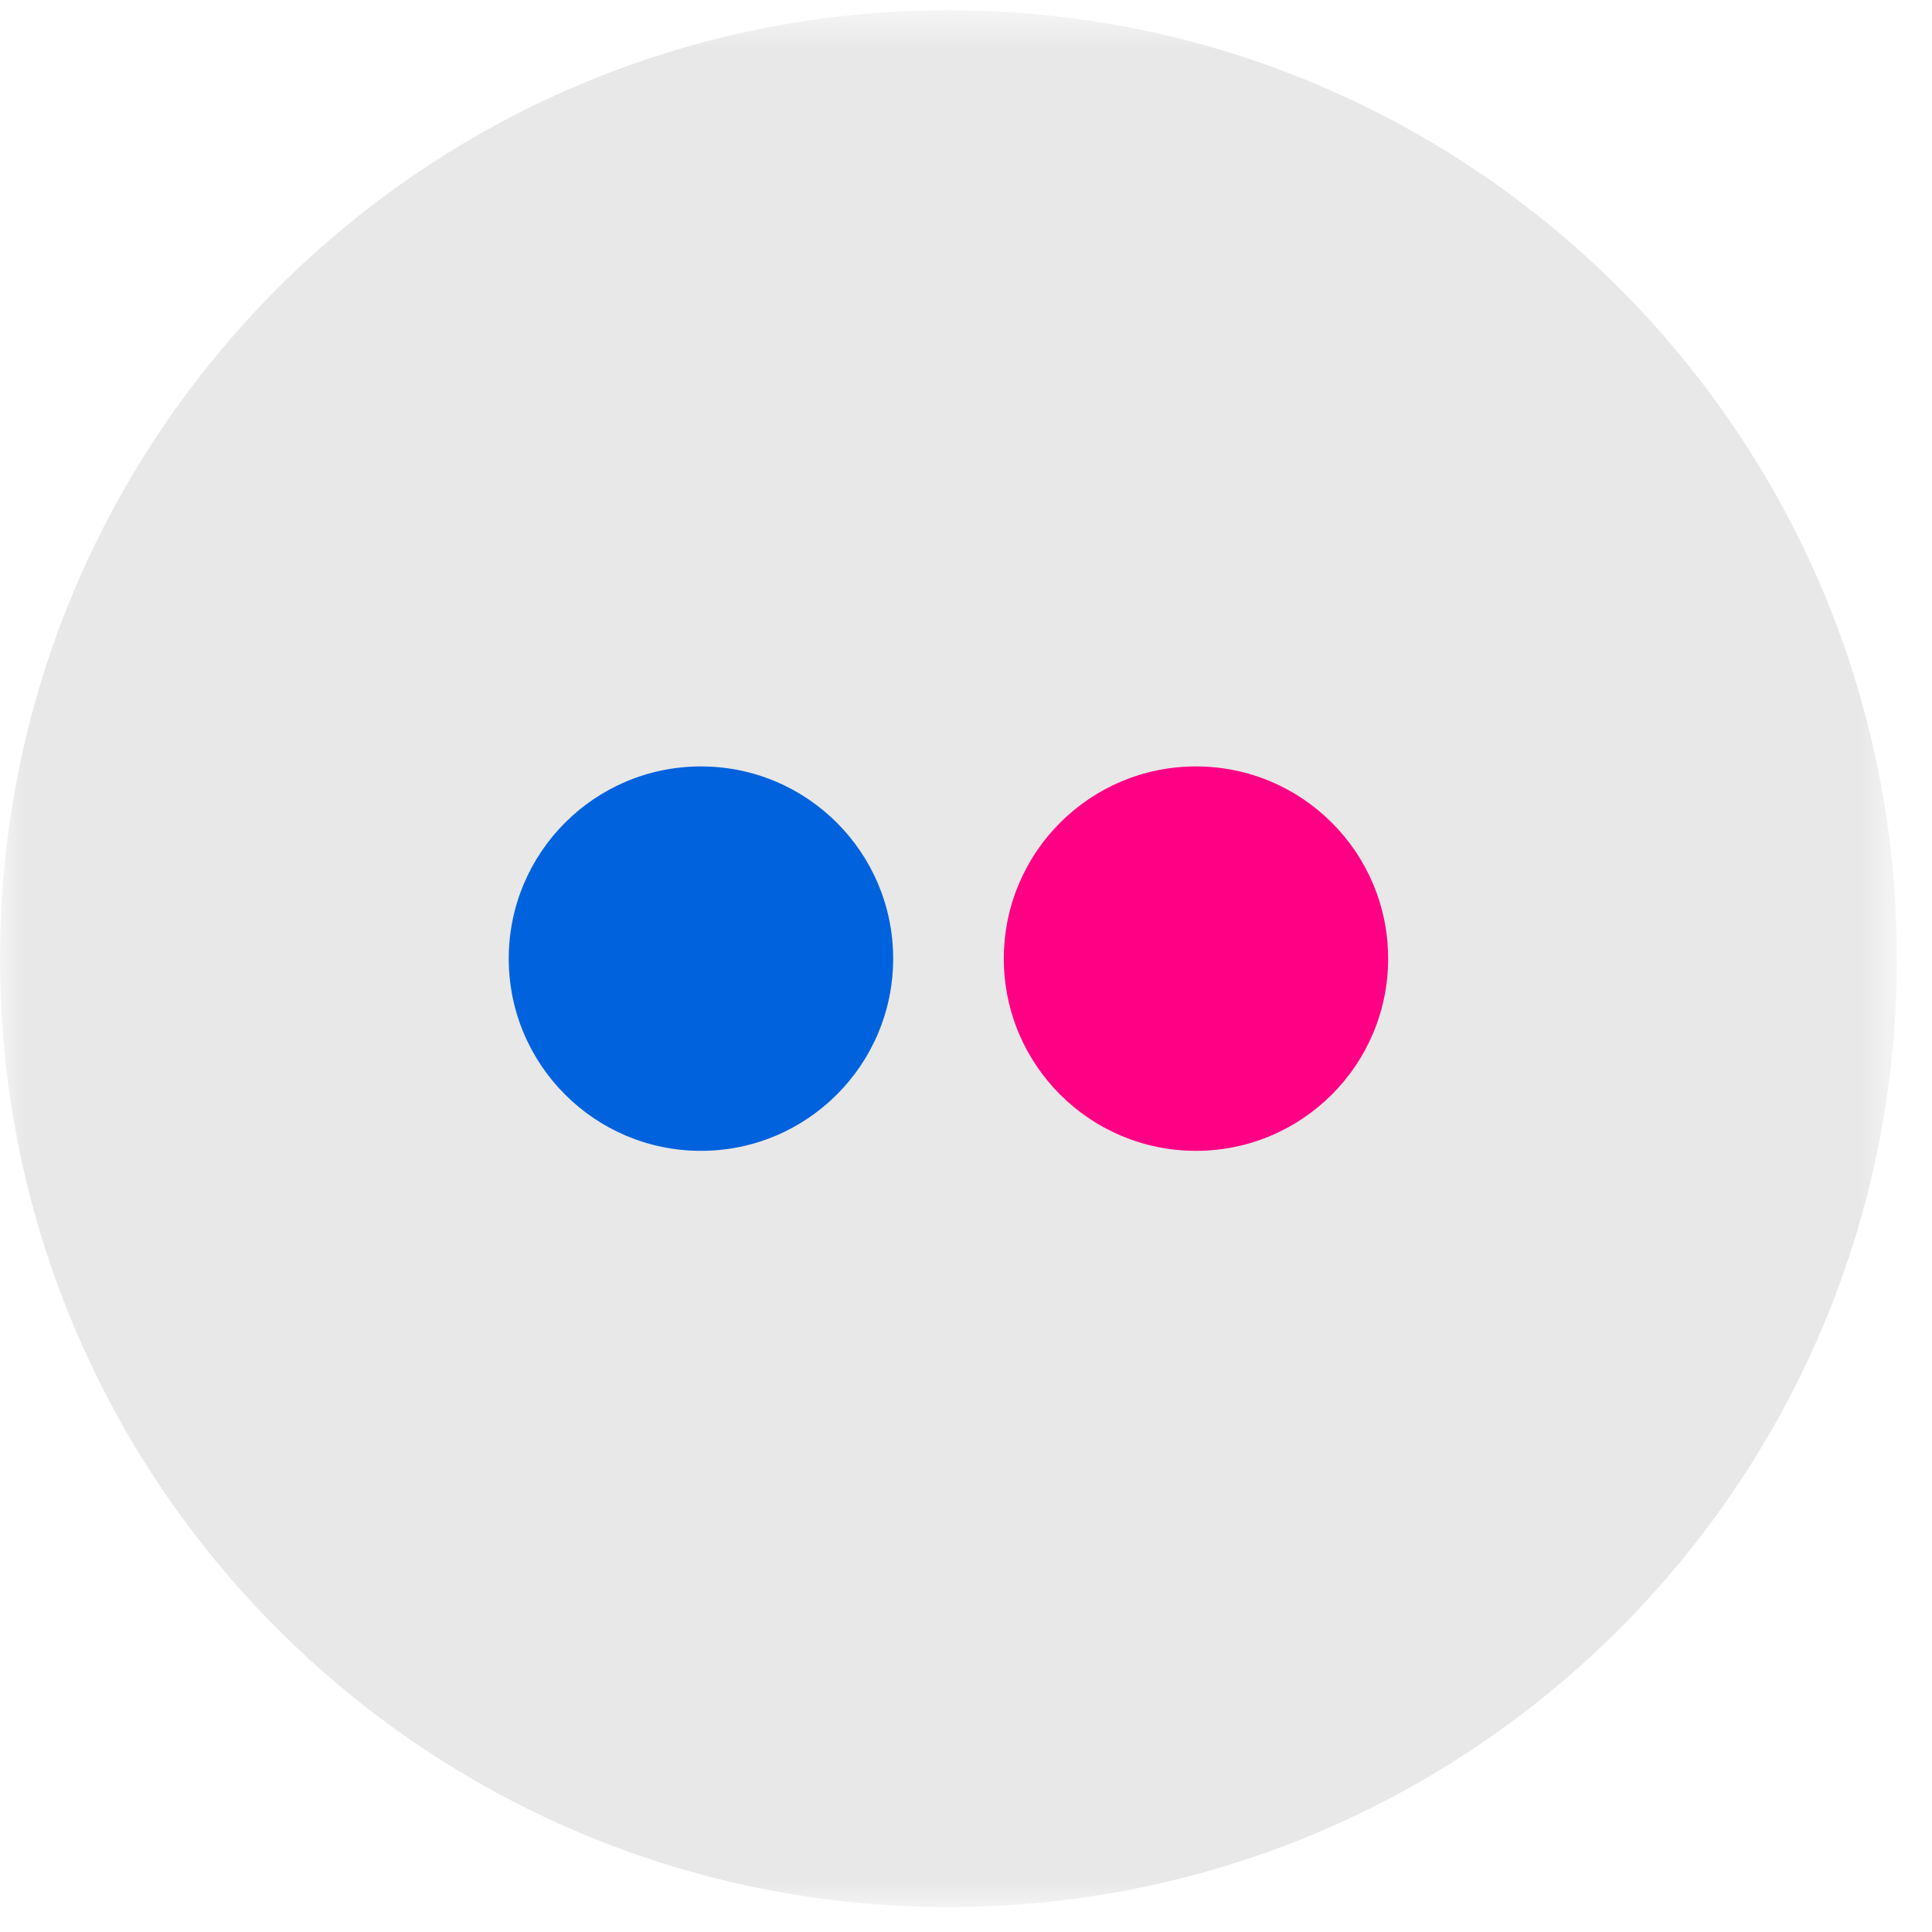
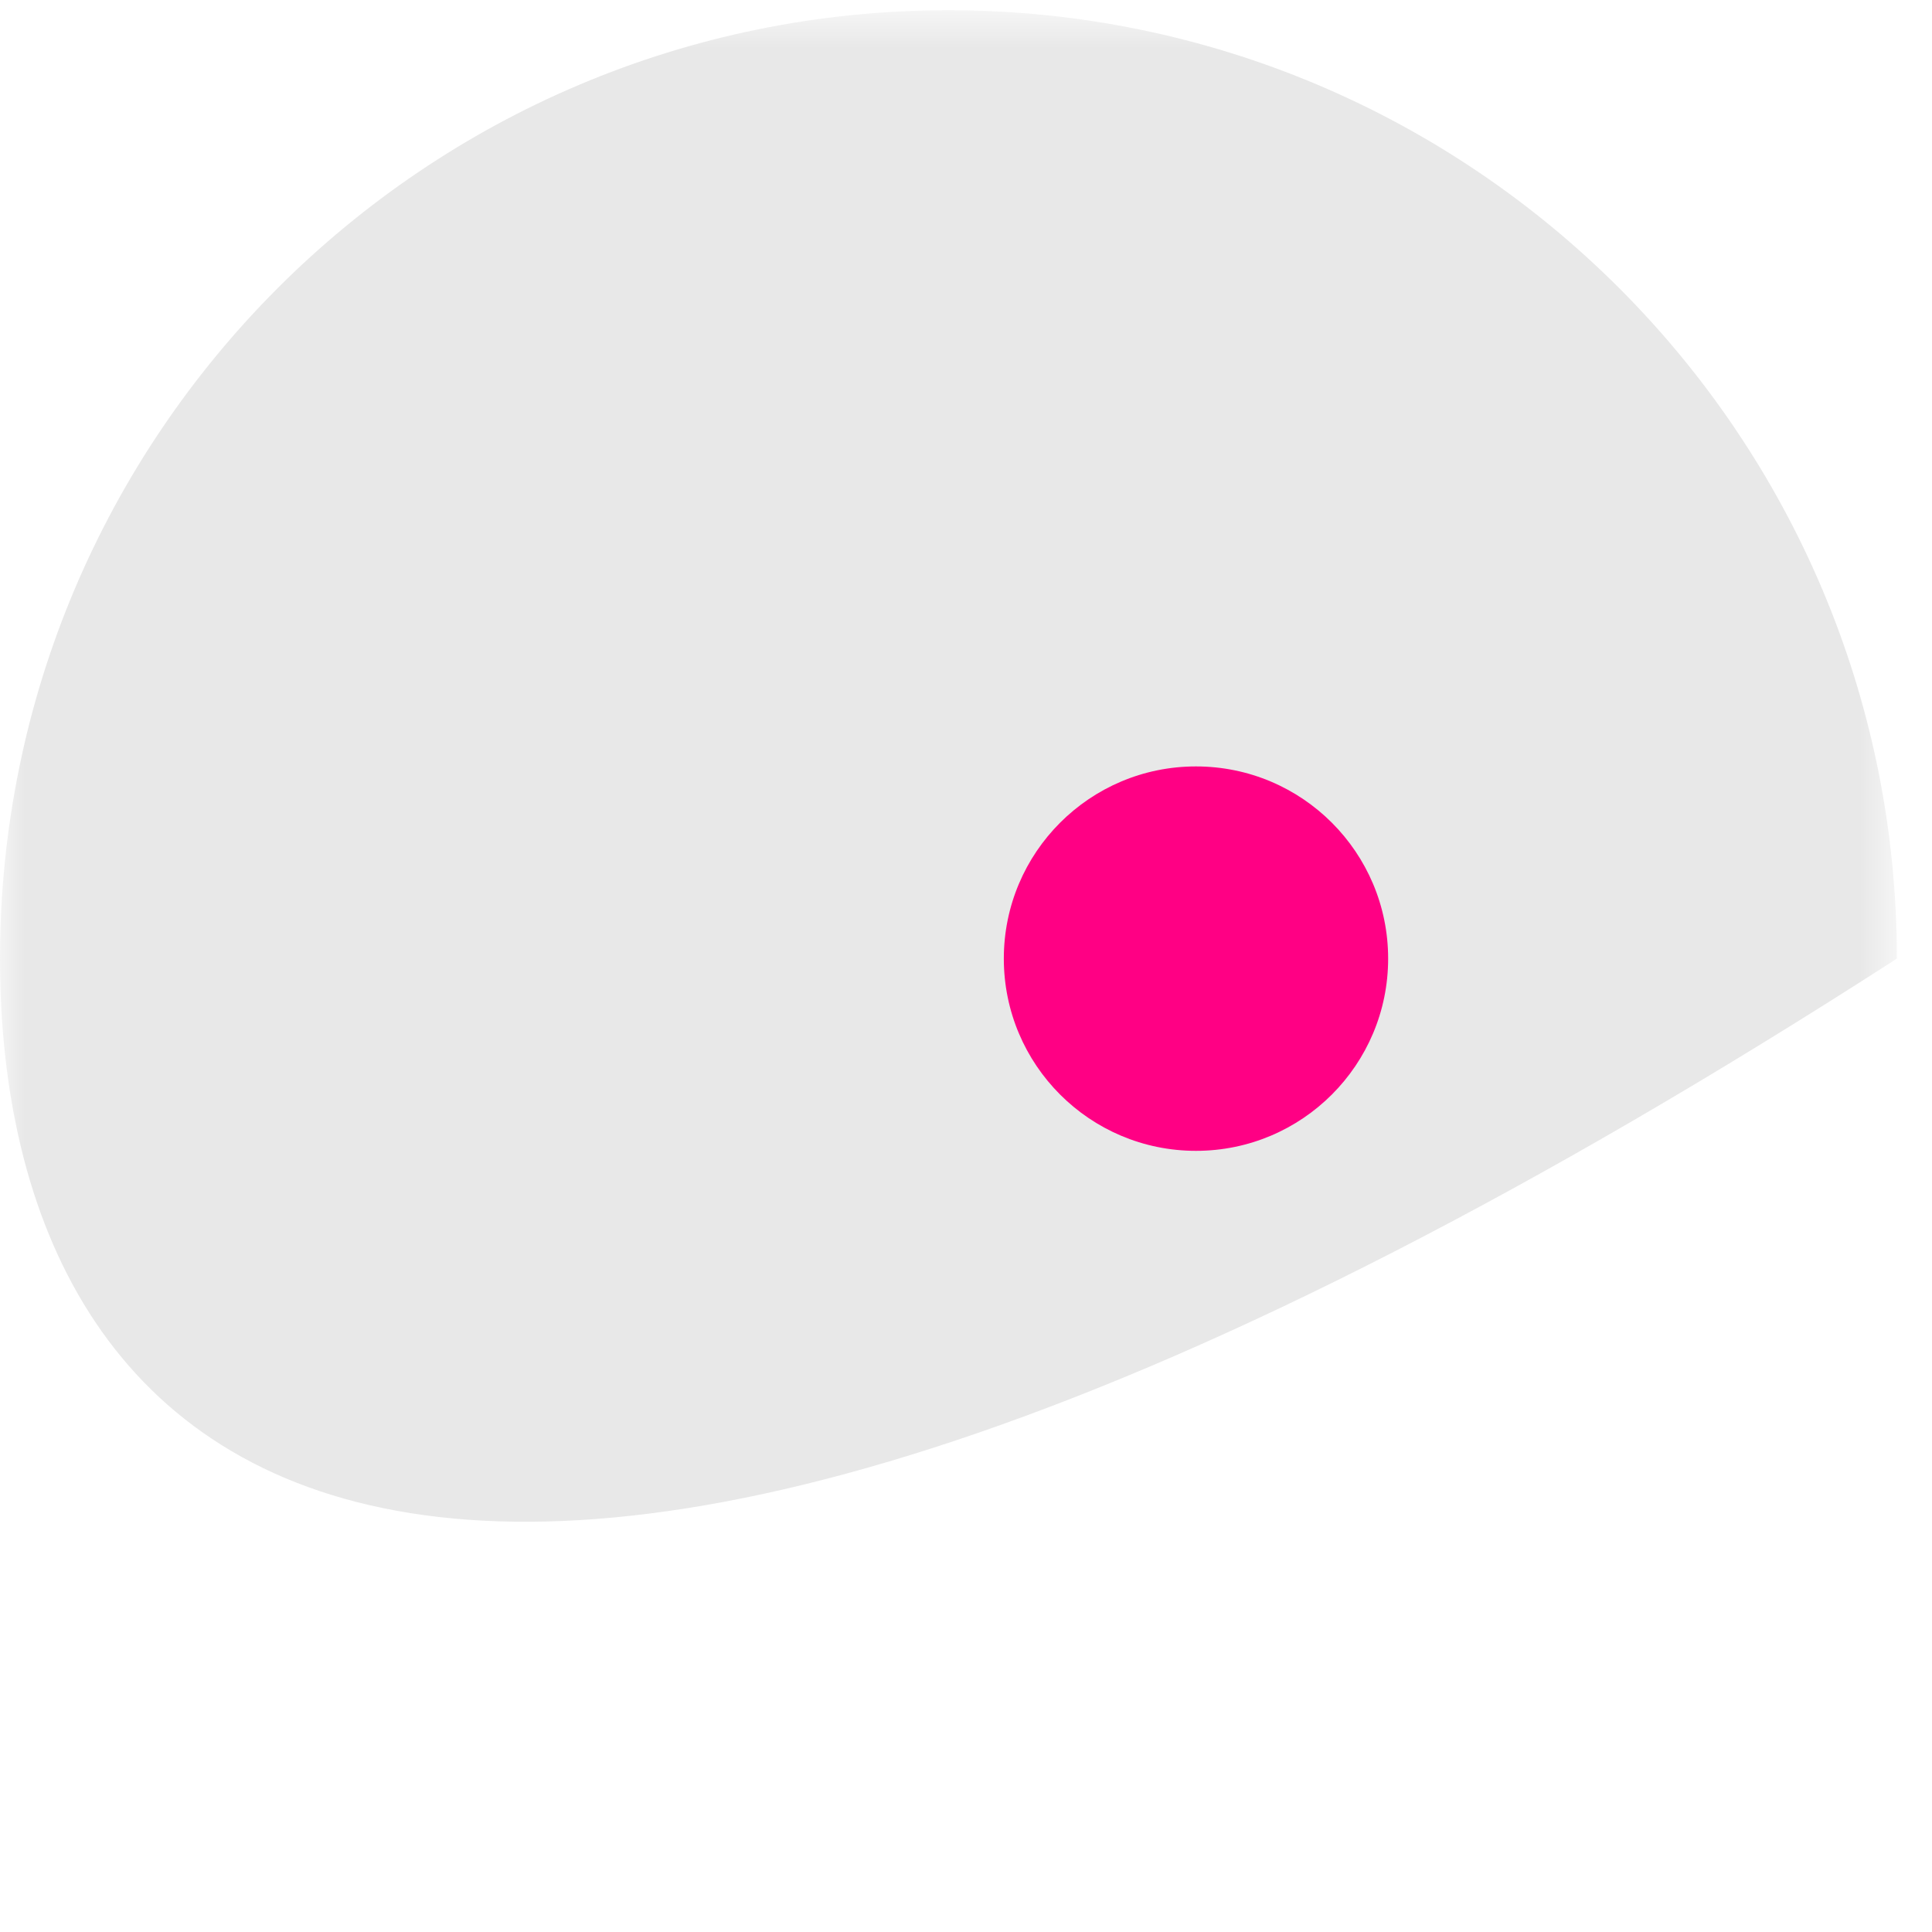
<svg xmlns="http://www.w3.org/2000/svg" xmlns:xlink="http://www.w3.org/1999/xlink" width="40px" height="40px" viewBox="0 0 40 40" version="1.1">
  <title>Page 1</title>
  <desc>Created with Sketch.</desc>
  <defs>
    <polygon id="path-1" points="39.273 0.728 39.273 40 0 40 0 0.728" />
  </defs>
  <g id="all" stroke="none" stroke-width="1" fill="none" fill-rule="evenodd">
    <g id="4.2-About-Details--Bryan" transform="translate(-767, -4422)">
      <g id="Page-1" transform="translate(767, 4421)">
        <g id="Group-3" transform="translate(0, 0.484)">
          <mask id="mask-2" fill="white">
            <use xlink:href="#path-1" />
          </mask>
          <g id="Clip-2" />
-           <path d="M39.273,20.363 C39.273,31.208 30.481,40 19.636,40 C8.792,40 0,31.208 0,20.363 C0,9.519 8.792,0.728 19.636,0.728 C30.481,0.728 39.273,9.519 39.273,20.363" id="Fill-1" fill="#E8E8E8" mask="url(#mask-2)" />
+           <path d="M39.273,20.363 C8.792,40 0,31.208 0,20.363 C0,9.519 8.792,0.728 19.636,0.728 C30.481,0.728 39.273,9.519 39.273,20.363" id="Fill-1" fill="#E8E8E8" mask="url(#mask-2)" />
        </g>
-         <path d="M18.492,20.847 C18.492,23.045 16.71,24.827 14.512,24.827 C12.315,24.827 10.533,23.045 10.533,20.847 C10.533,18.65 12.315,16.868 14.512,16.868 C16.71,16.868 18.492,18.65 18.492,20.847" id="Fill-4" fill="#0062DD" />
        <path d="M28.74,20.847 C28.74,23.045 26.96,24.827 24.761,24.827 C22.563,24.827 20.783,23.045 20.783,20.847 C20.783,18.65 22.563,16.868 24.761,16.868 C26.96,16.868 28.74,18.65 28.74,20.847" id="Fill-6" fill="#FF0084" />
      </g>
    </g>
  </g>
</svg>